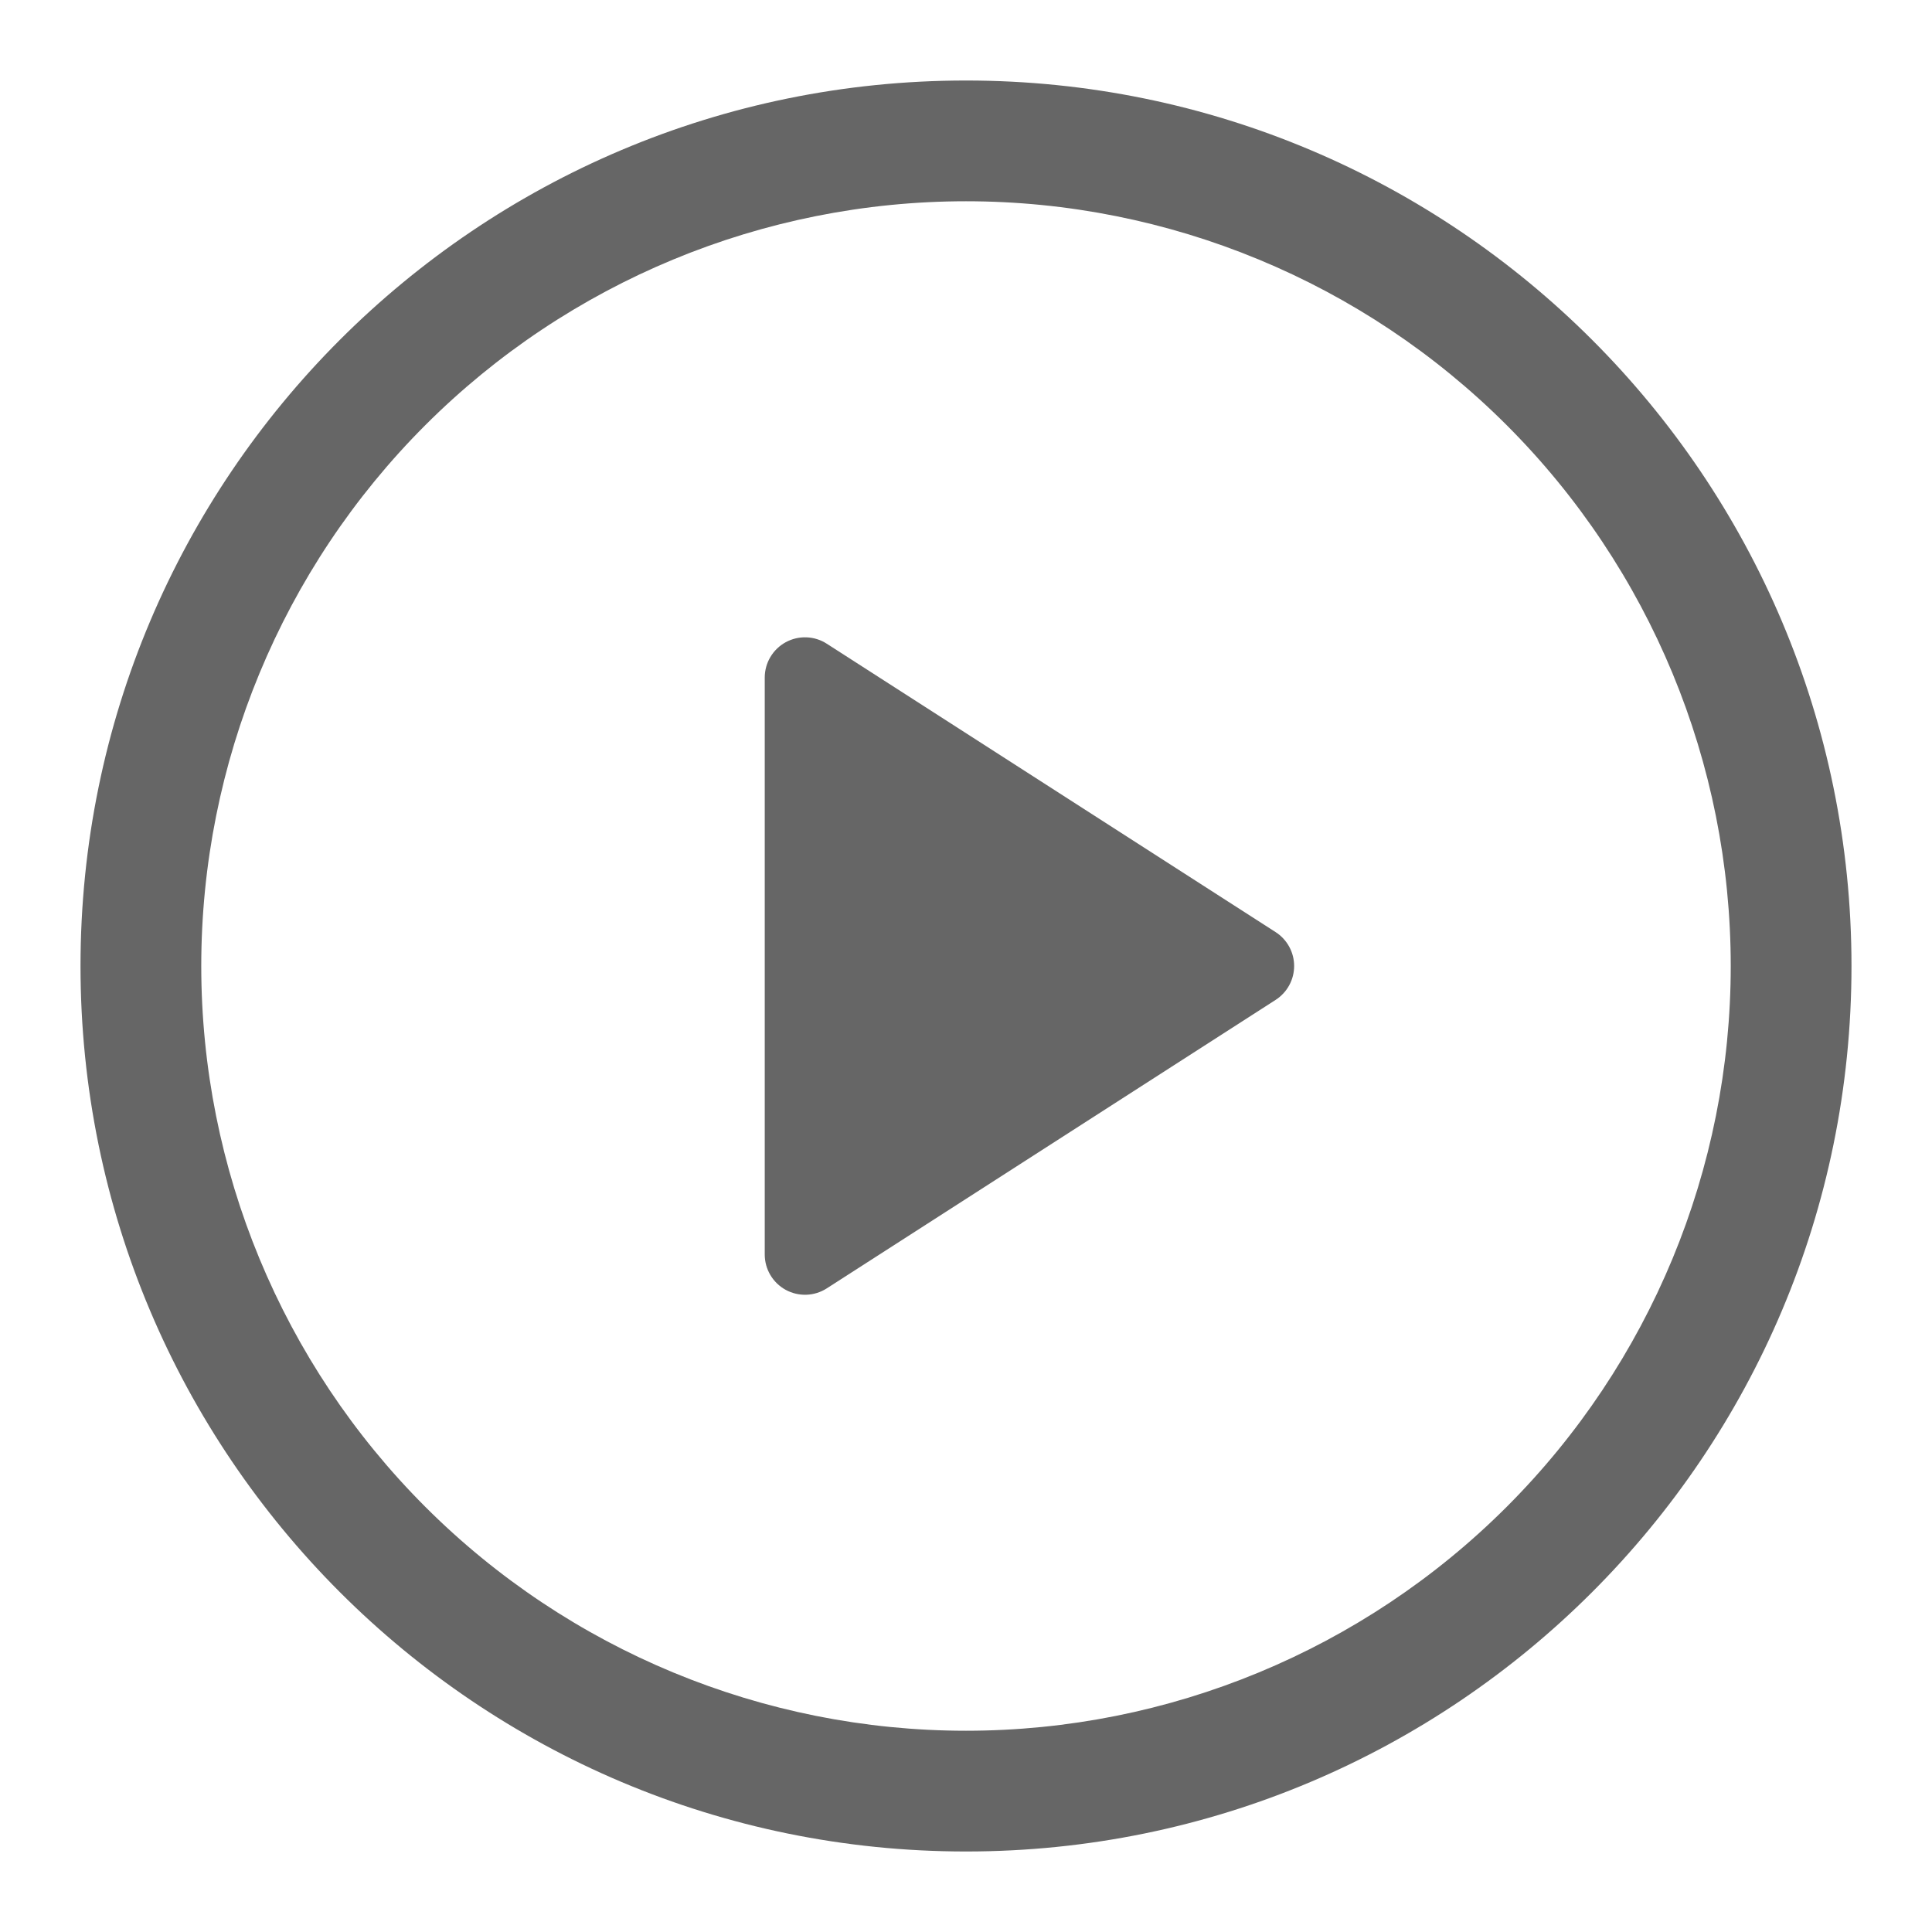
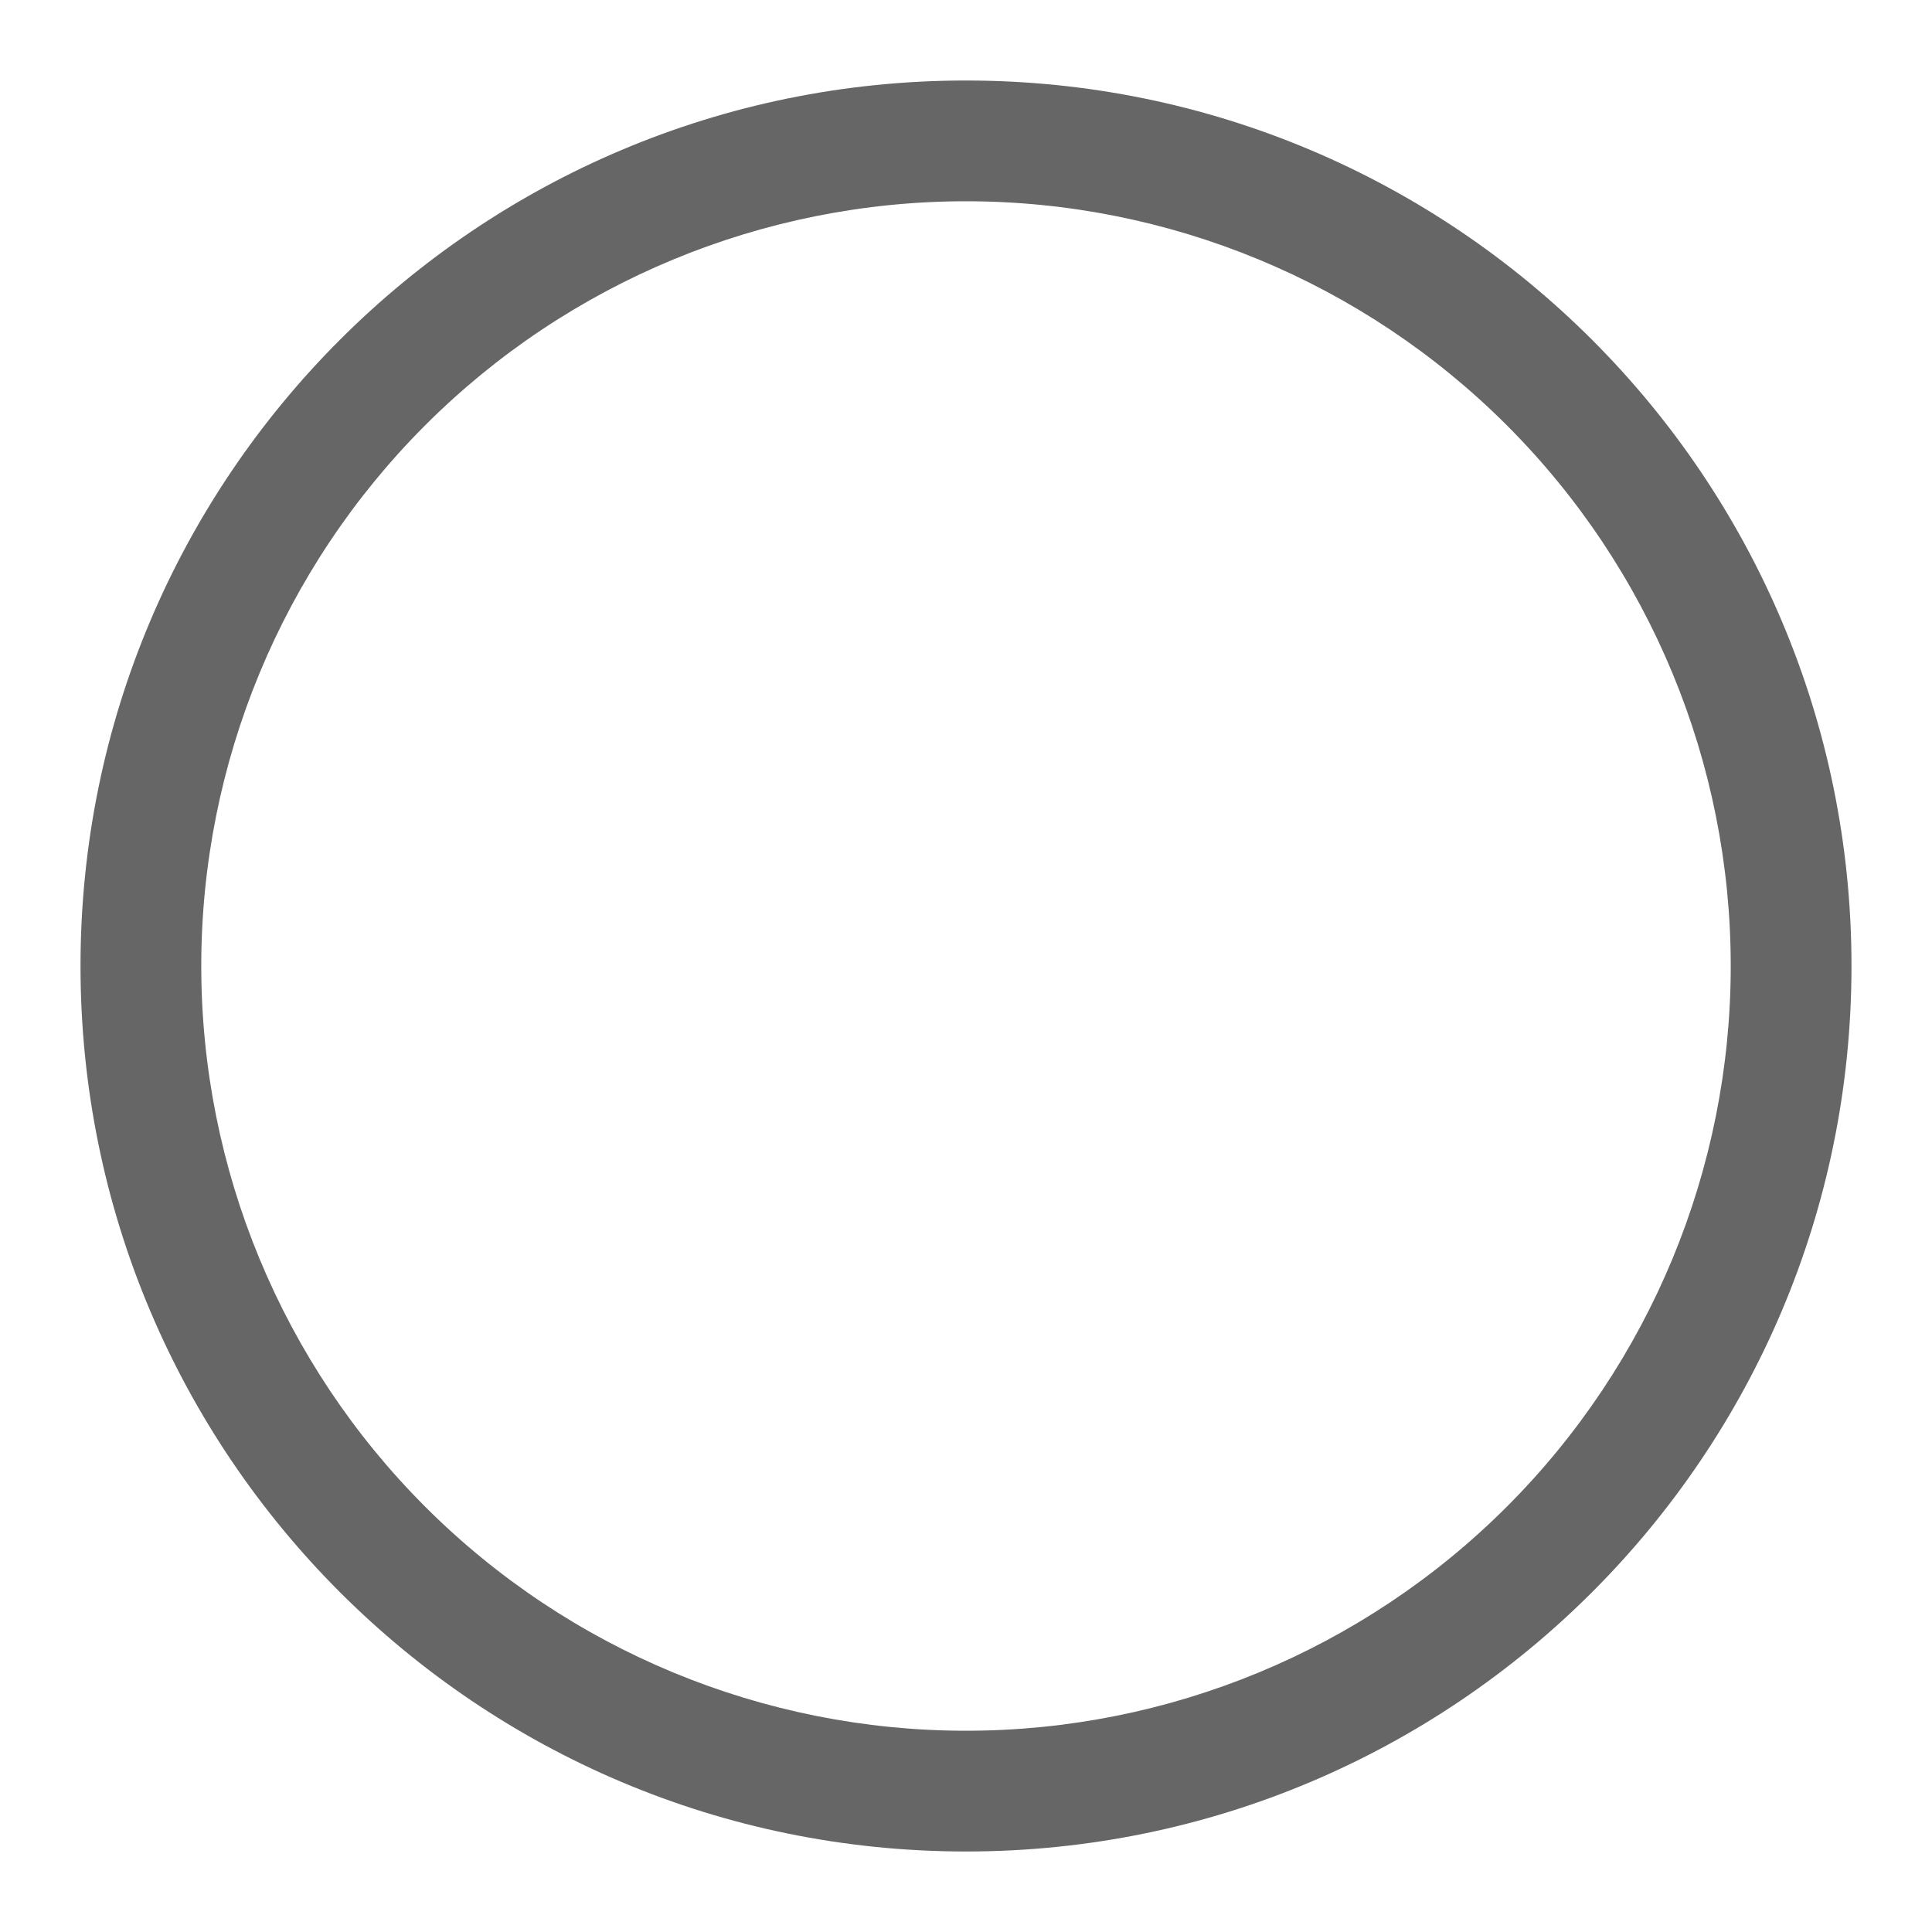
<svg xmlns="http://www.w3.org/2000/svg" width="70" height="70" viewBox="0 0 70 70" fill="none">
-   <path d="M27.708 45.453V24.547C27.709 24.285 27.779 24.028 27.913 23.804C28.047 23.579 28.239 23.394 28.468 23.269C28.698 23.144 28.957 23.082 29.218 23.092C29.48 23.101 29.734 23.18 29.954 23.322L46.218 33.772C46.423 33.904 46.593 34.086 46.71 34.3C46.828 34.515 46.889 34.755 46.889 35C46.889 35.245 46.828 35.485 46.71 35.7C46.593 35.914 46.423 36.096 46.218 36.228L29.954 46.681C29.734 46.822 29.48 46.902 29.218 46.911C28.957 46.92 28.698 46.859 28.468 46.734C28.239 46.609 28.047 46.424 27.913 46.199C27.779 45.974 27.709 45.718 27.708 45.456V45.453Z" fill="#666666" />
  <path d="M2.917 35C2.917 17.281 17.281 2.917 35 2.917C52.719 2.917 67.083 17.281 67.083 35C67.083 52.719 52.719 67.083 35 67.083C17.281 67.083 2.917 52.719 2.917 35ZM35 7.292C27.651 7.292 20.604 10.211 15.407 15.407C10.211 20.604 7.292 27.651 7.292 35C7.292 42.349 10.211 49.396 15.407 54.593C20.604 59.789 27.651 62.708 35 62.708C42.349 62.708 49.396 59.789 54.593 54.593C59.789 49.396 62.708 42.349 62.708 35C62.708 27.651 59.789 20.604 54.593 15.407C49.396 10.211 42.349 7.292 35 7.292Z" fill="#666666" />
</svg>